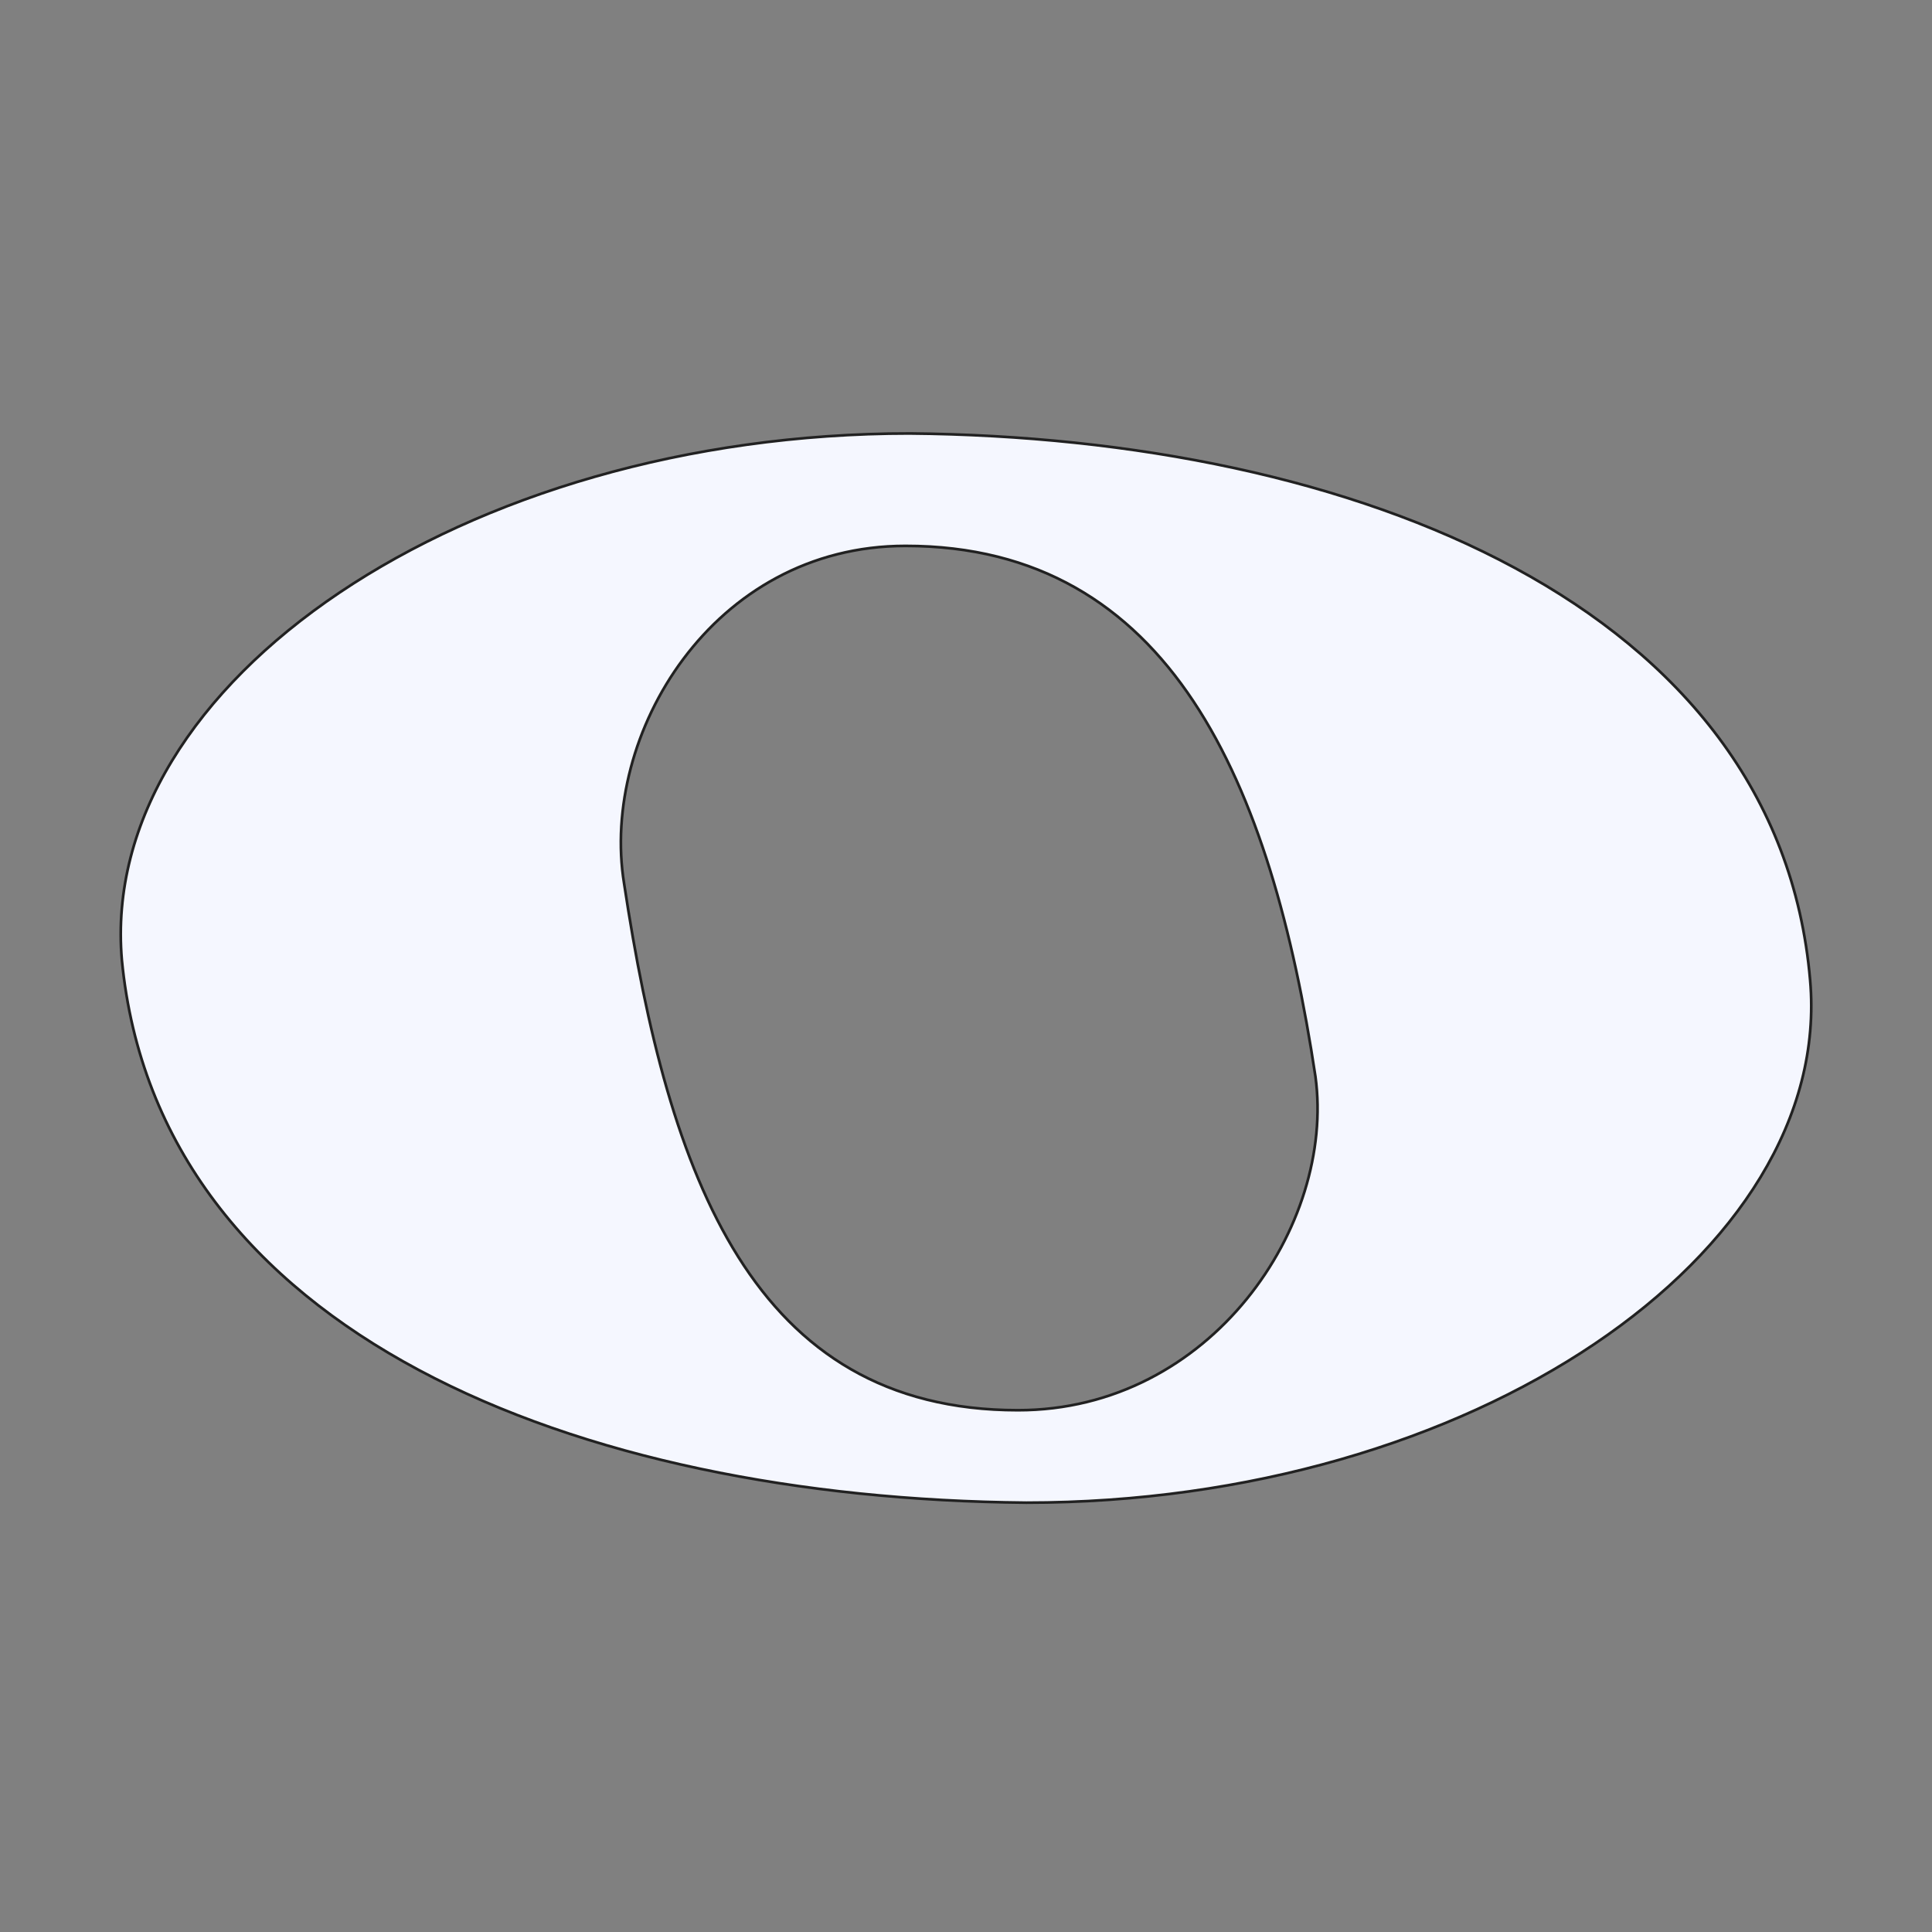
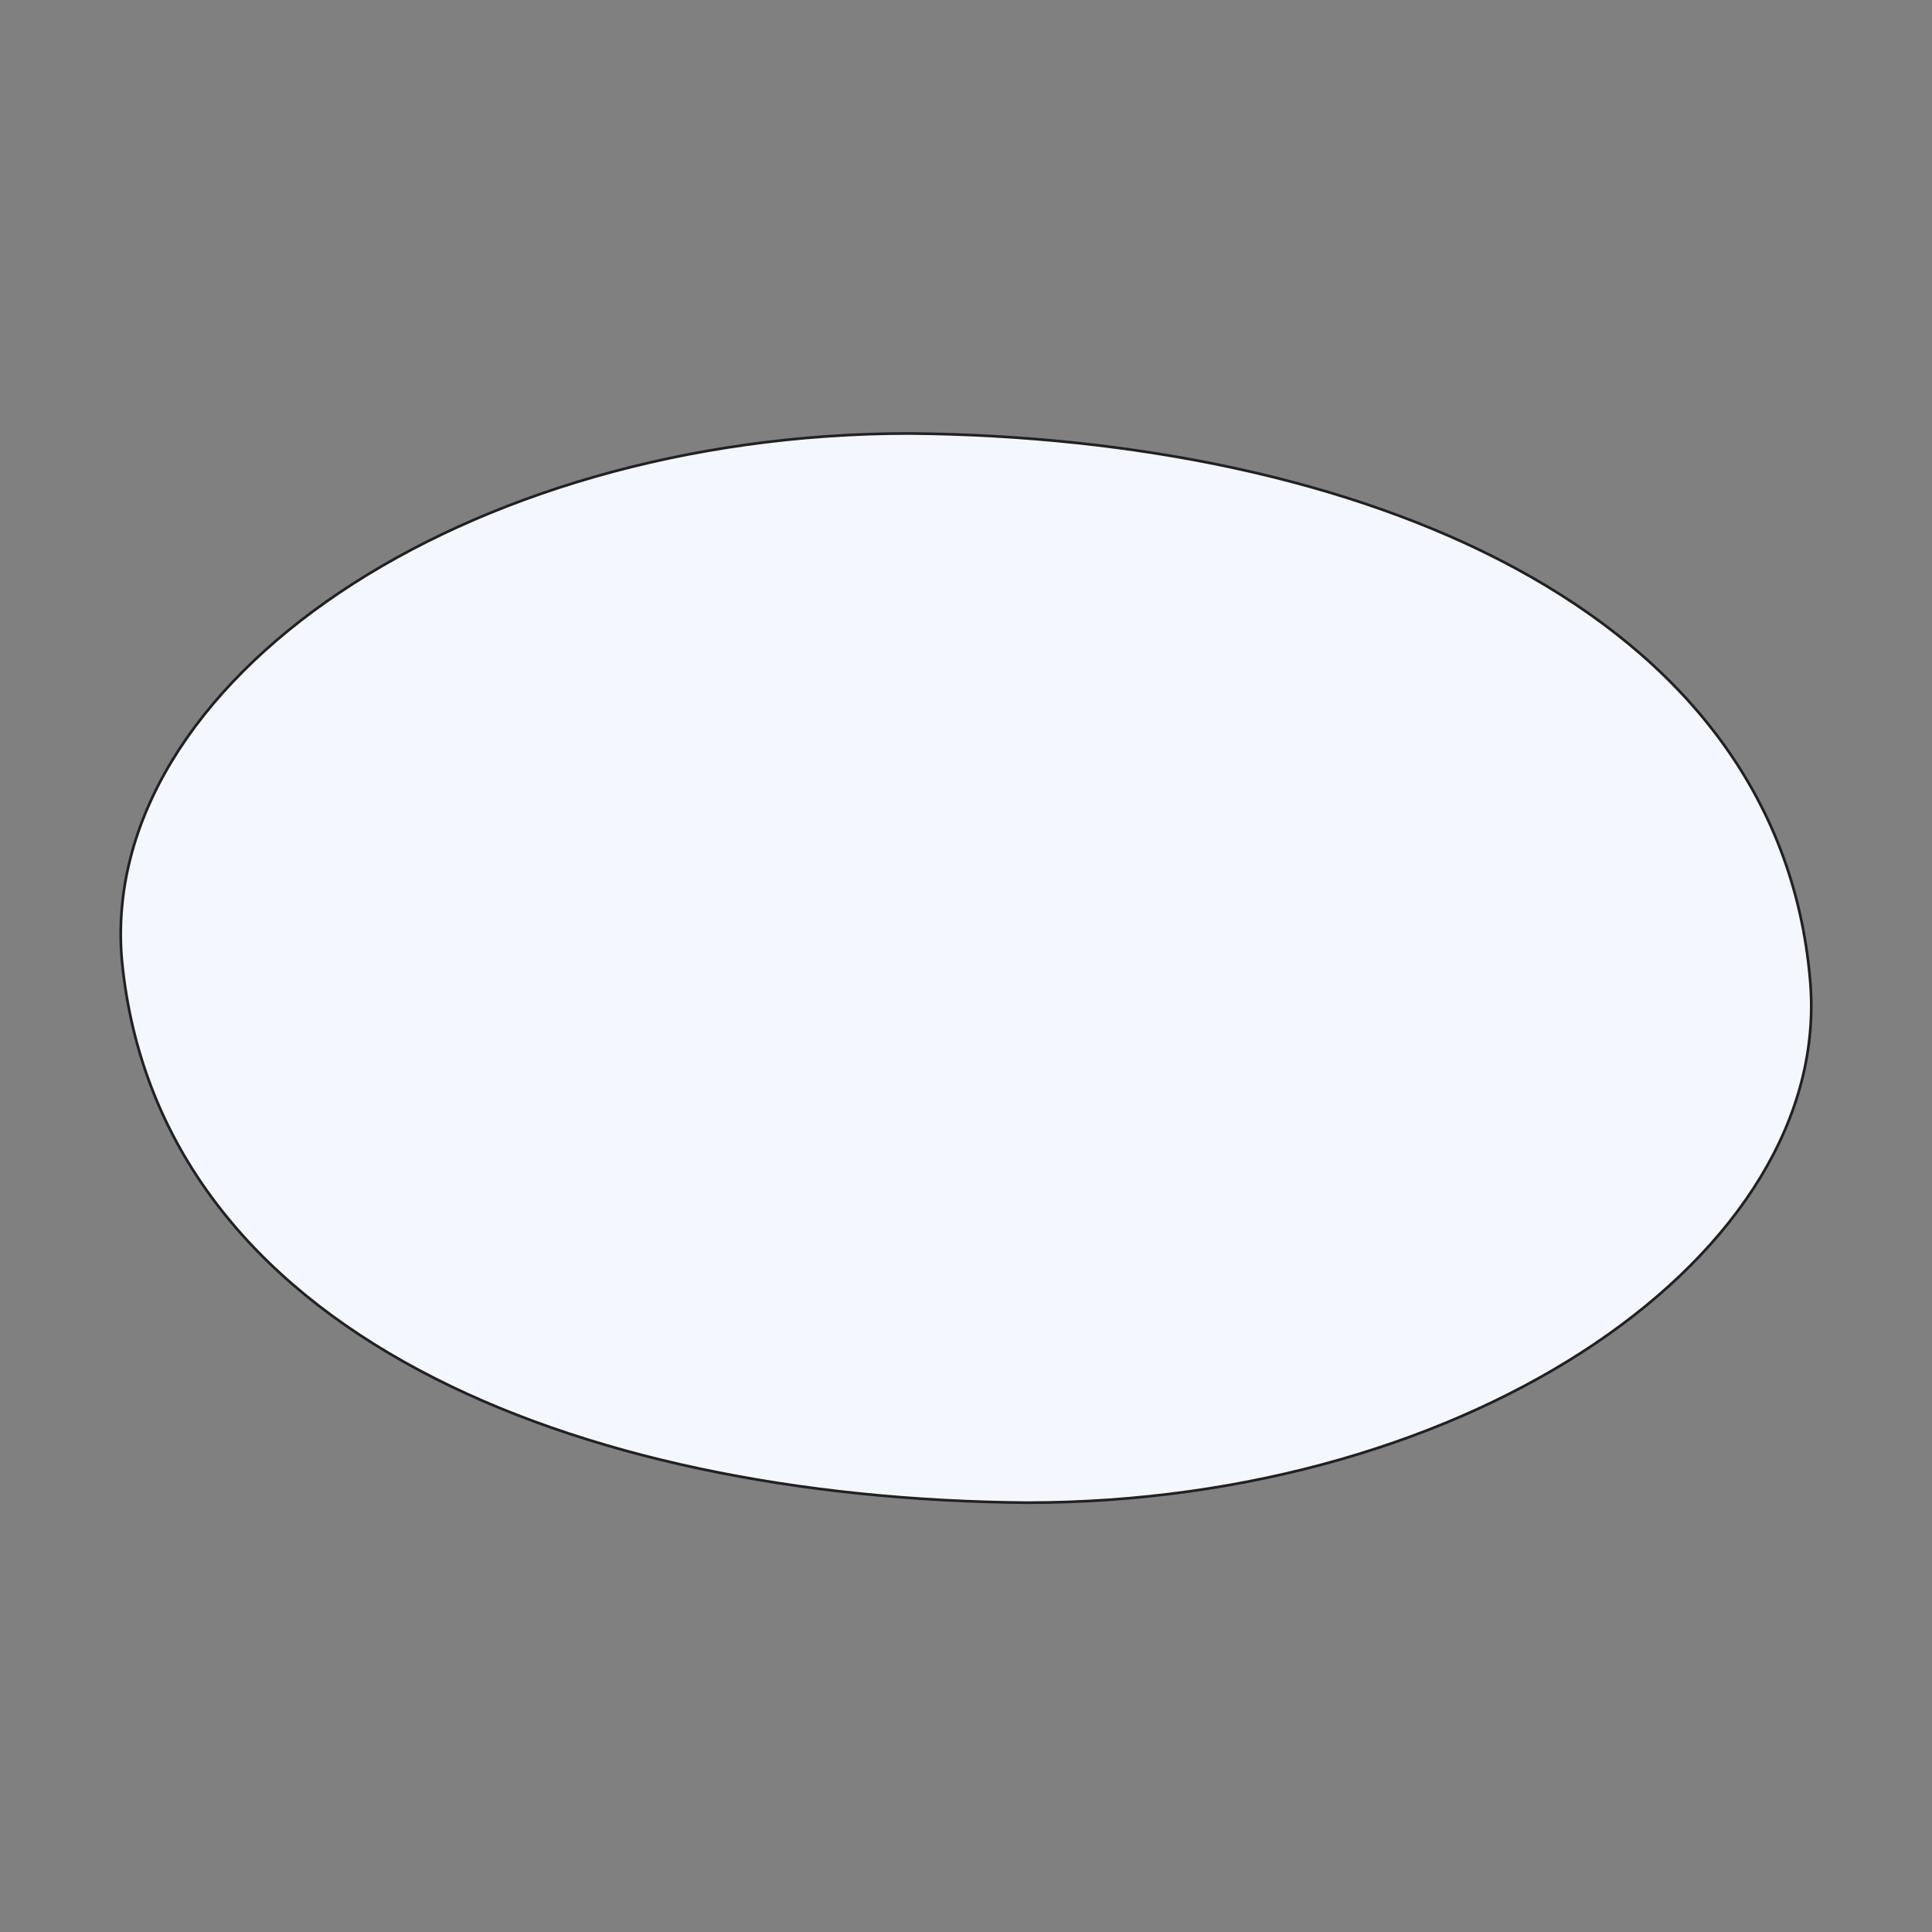
<svg xmlns="http://www.w3.org/2000/svg" xmlns:ns1="http://www.inkscape.org/namespaces/inkscape" id="svg2" viewBox="0 0 720 720" version="1.1" ns1:version="0.91 r13725">
  <rect x="0" y="0" width="720" height="720" fill="#808080" stroke="none" />
  <g id="layer1" transform="translate(0 -332.36)">
-     <path id="path270" style="stroke:#212121;fill:#f5f7ff" d="m339.03 493.9c166.28 1.498 323.57 64.413 335.55 203.73 8.98 101.9-125.84 194.73-292.11 194.73-167.78-1.5-323.57-62.91-337.05-202.18-8.987-103.45 127.24-196.28 293.61-196.28zm40.352 364.01c71.903 0 118.34-68.954 110.85-124.33-16.478-109.35-53.928-197.78-152.79-197.78-71.903 0-113.85 70.405-104.86 125.83 16.571 109.4 48.029 196.28 146.8 196.28z" />
+     <path id="path270" style="stroke:#212121;fill:#f5f7ff" d="m339.03 493.9c166.28 1.498 323.57 64.413 335.55 203.73 8.98 101.9-125.84 194.73-292.11 194.73-167.78-1.5-323.57-62.91-337.05-202.18-8.987-103.45 127.24-196.28 293.61-196.28zm40.352 364.01z" />
  </g>
</svg>